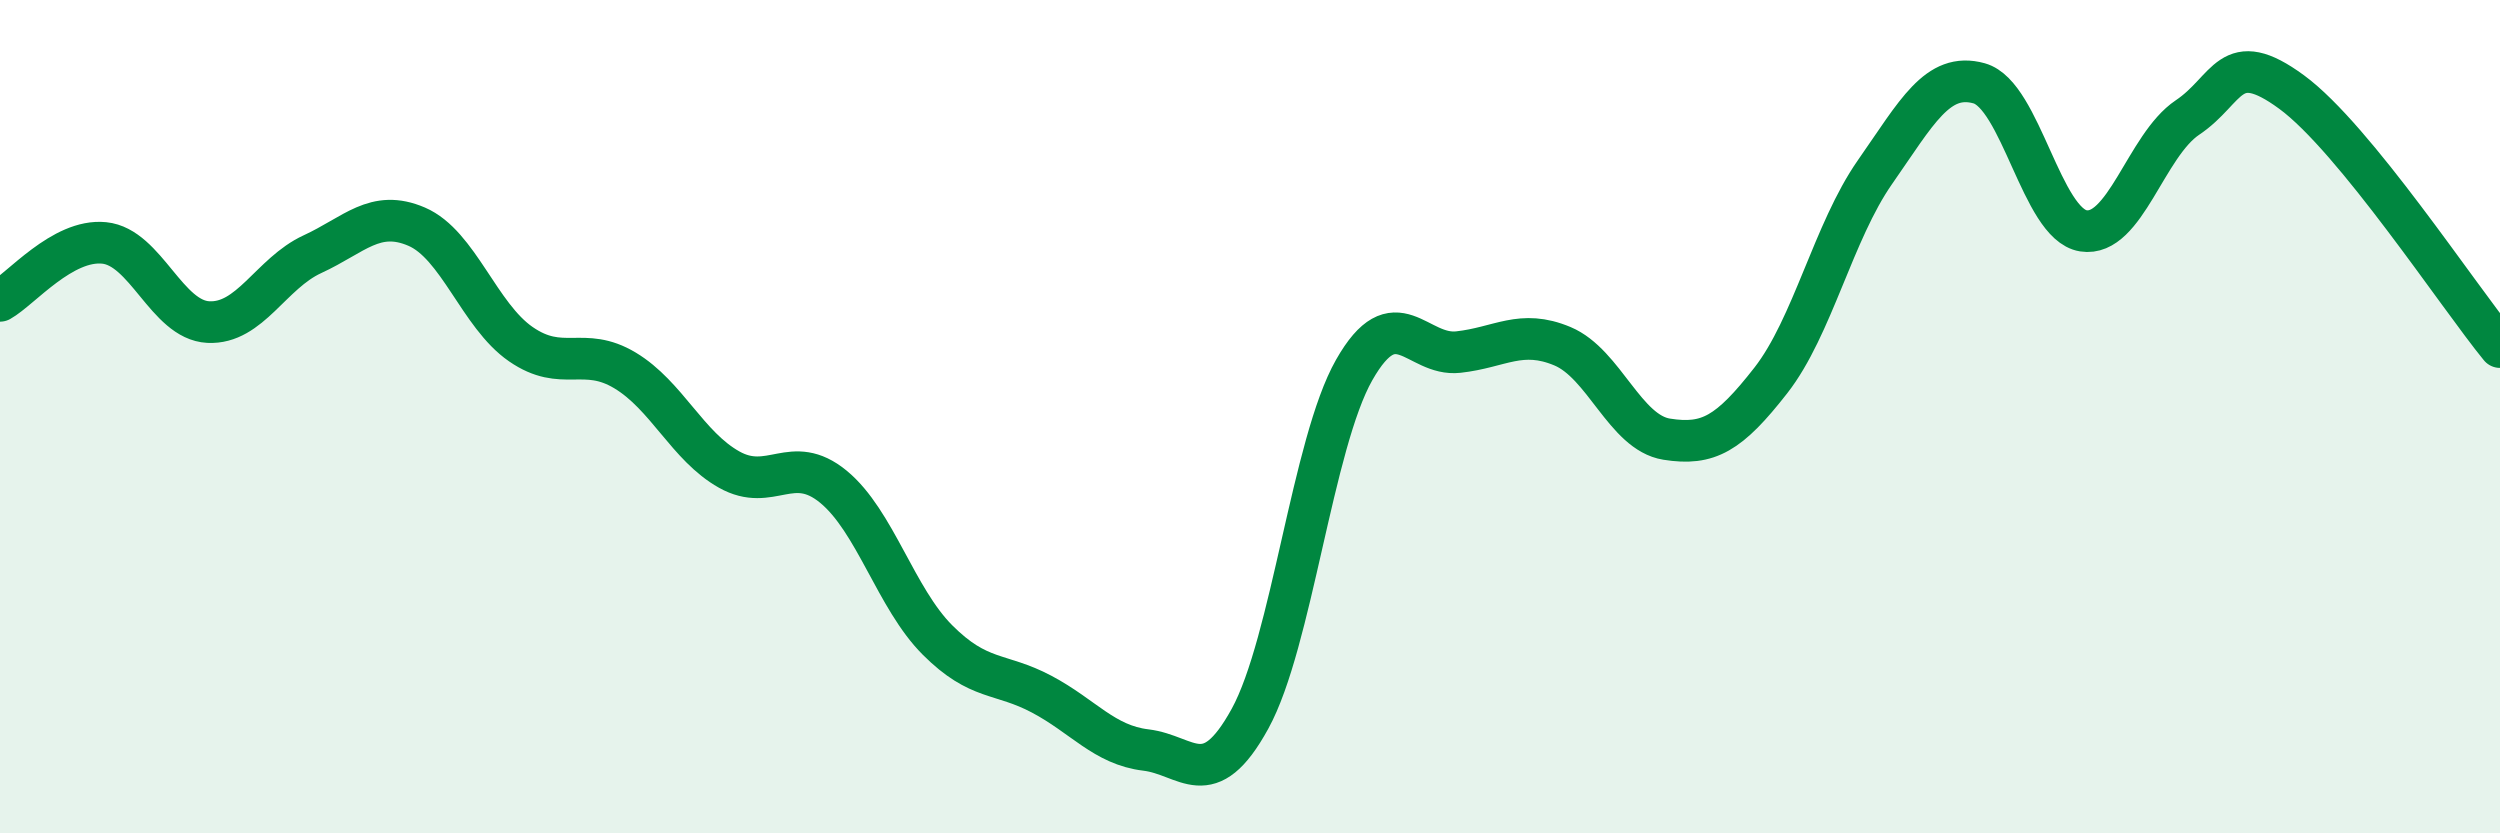
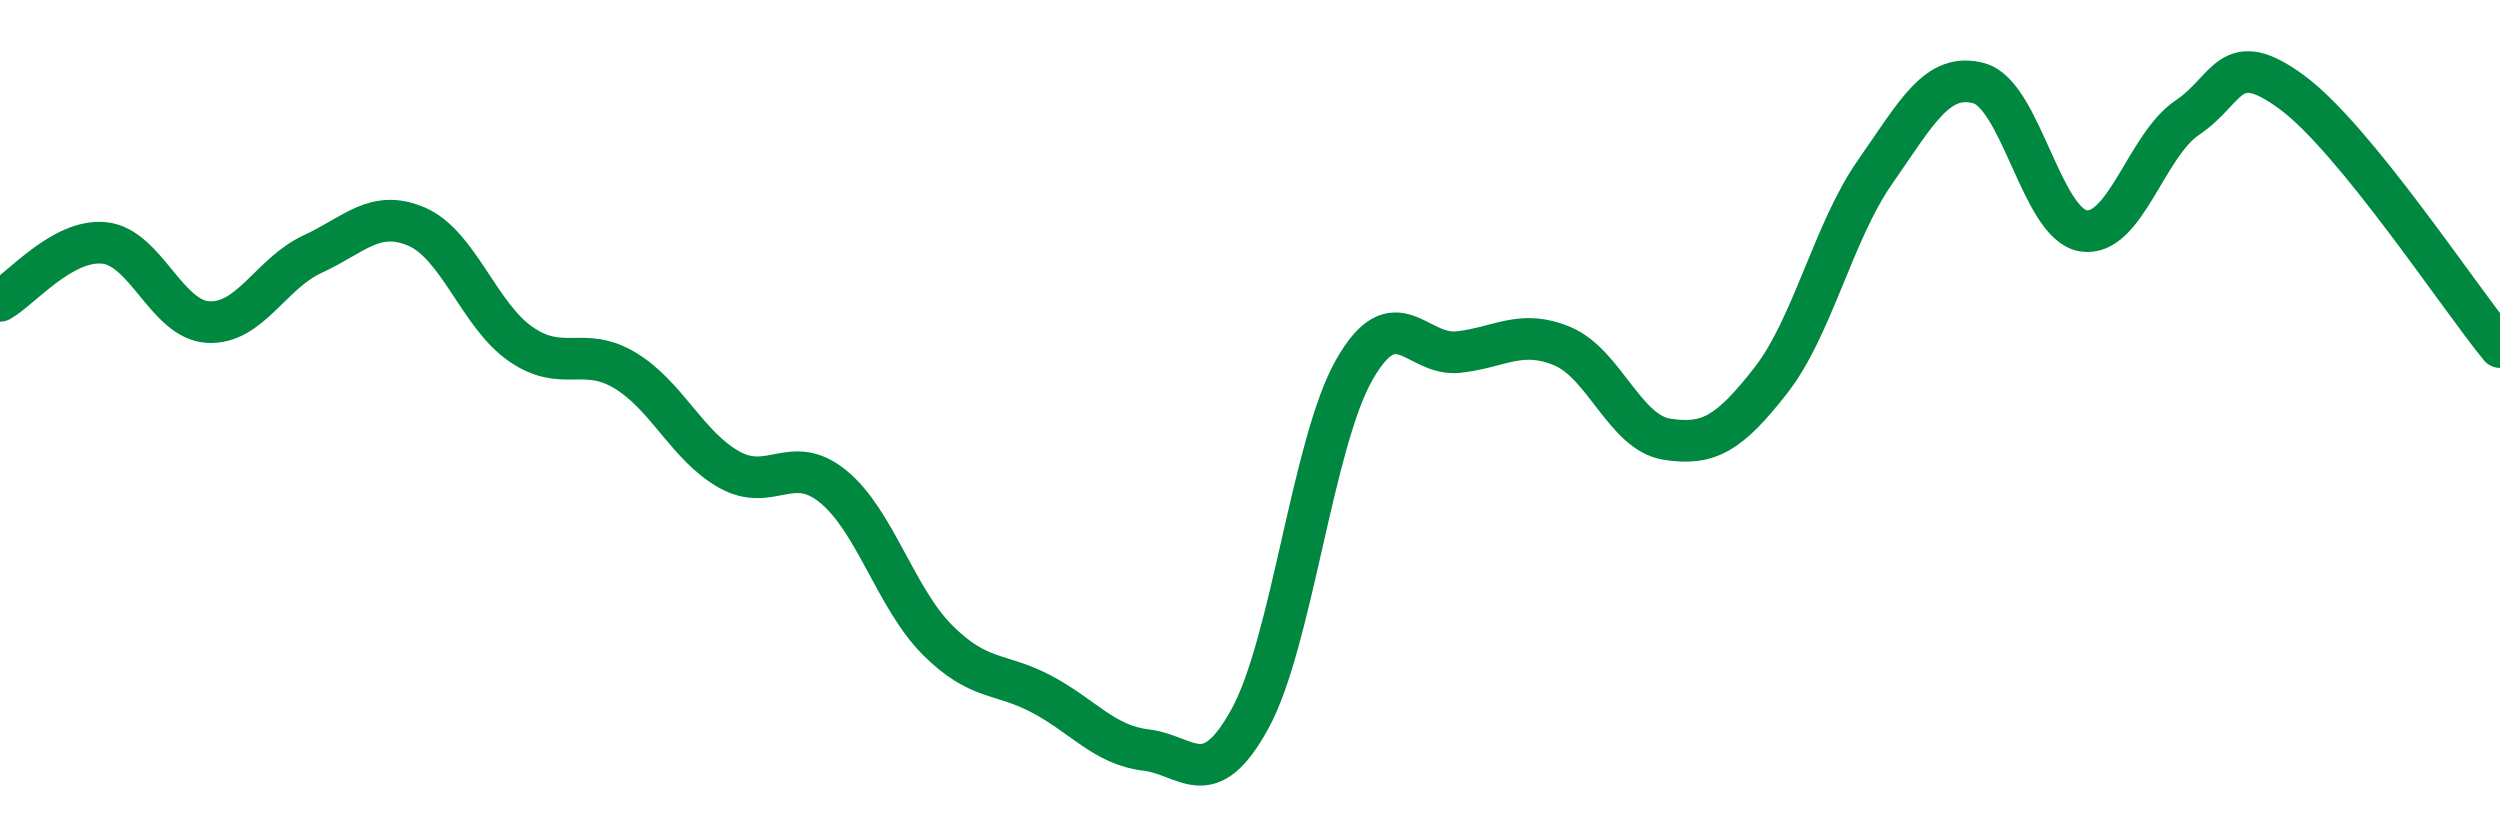
<svg xmlns="http://www.w3.org/2000/svg" width="60" height="20" viewBox="0 0 60 20">
-   <path d="M 0,7.22 C 0.5,6.94 1.5,5.73 2.5,5.83 C 3.5,5.93 4,7.68 5,7.73 C 6,7.78 6.5,6.56 7.5,6.1 C 8.5,5.64 9,5.01 10,5.44 C 11,5.87 11.5,7.57 12.5,8.26 C 13.5,8.95 14,8.29 15,8.89 C 16,9.49 16.5,10.71 17.5,11.27 C 18.5,11.83 19,10.86 20,11.68 C 21,12.5 21.5,14.36 22.5,15.36 C 23.5,16.36 24,16.13 25,16.66 C 26,17.19 26.5,17.88 27.5,18 C 28.5,18.12 29,19.07 30,17.25 C 31,15.43 31.5,10.64 32.5,8.88 C 33.5,7.12 34,8.56 35,8.45 C 36,8.34 36.5,7.89 37.5,8.31 C 38.5,8.73 39,10.38 40,10.54 C 41,10.7 41.5,10.41 42.5,9.13 C 43.5,7.85 44,5.56 45,4.13 C 46,2.7 46.5,1.72 47.5,2 C 48.5,2.28 49,5.38 50,5.54 C 51,5.7 51.5,3.49 52.5,2.82 C 53.5,2.15 53.5,1.11 55,2.21 C 56.5,3.31 59,7.11 60,8.33L60 20L0 20Z" fill="#008740" opacity="0.1" stroke-linecap="round" stroke-linejoin="round" />
  <path d="M 0,7.22 C 0.5,6.94 1.5,5.73 2.5,5.83 C 3.5,5.93 4,7.68 5,7.73 C 6,7.78 6.5,6.56 7.5,6.1 C 8.5,5.64 9,5.01 10,5.44 C 11,5.87 11.5,7.57 12.5,8.26 C 13.5,8.95 14,8.29 15,8.89 C 16,9.49 16.5,10.71 17.5,11.27 C 18.5,11.83 19,10.86 20,11.68 C 21,12.5 21.5,14.36 22.5,15.36 C 23.5,16.36 24,16.13 25,16.66 C 26,17.19 26.5,17.88 27.5,18 C 28.5,18.12 29,19.07 30,17.25 C 31,15.43 31.5,10.64 32.5,8.88 C 33.5,7.12 34,8.56 35,8.45 C 36,8.34 36.5,7.89 37.5,8.31 C 38.5,8.73 39,10.38 40,10.54 C 41,10.7 41.5,10.41 42.5,9.13 C 43.5,7.85 44,5.56 45,4.13 C 46,2.7 46.5,1.72 47.5,2 C 48.5,2.28 49,5.38 50,5.54 C 51,5.7 51.5,3.49 52.5,2.82 C 53.5,2.15 53.5,1.11 55,2.21 C 56.5,3.31 59,7.11 60,8.33" stroke="#008740" stroke-width="1" fill="none" stroke-linecap="round" stroke-linejoin="round" />
</svg>